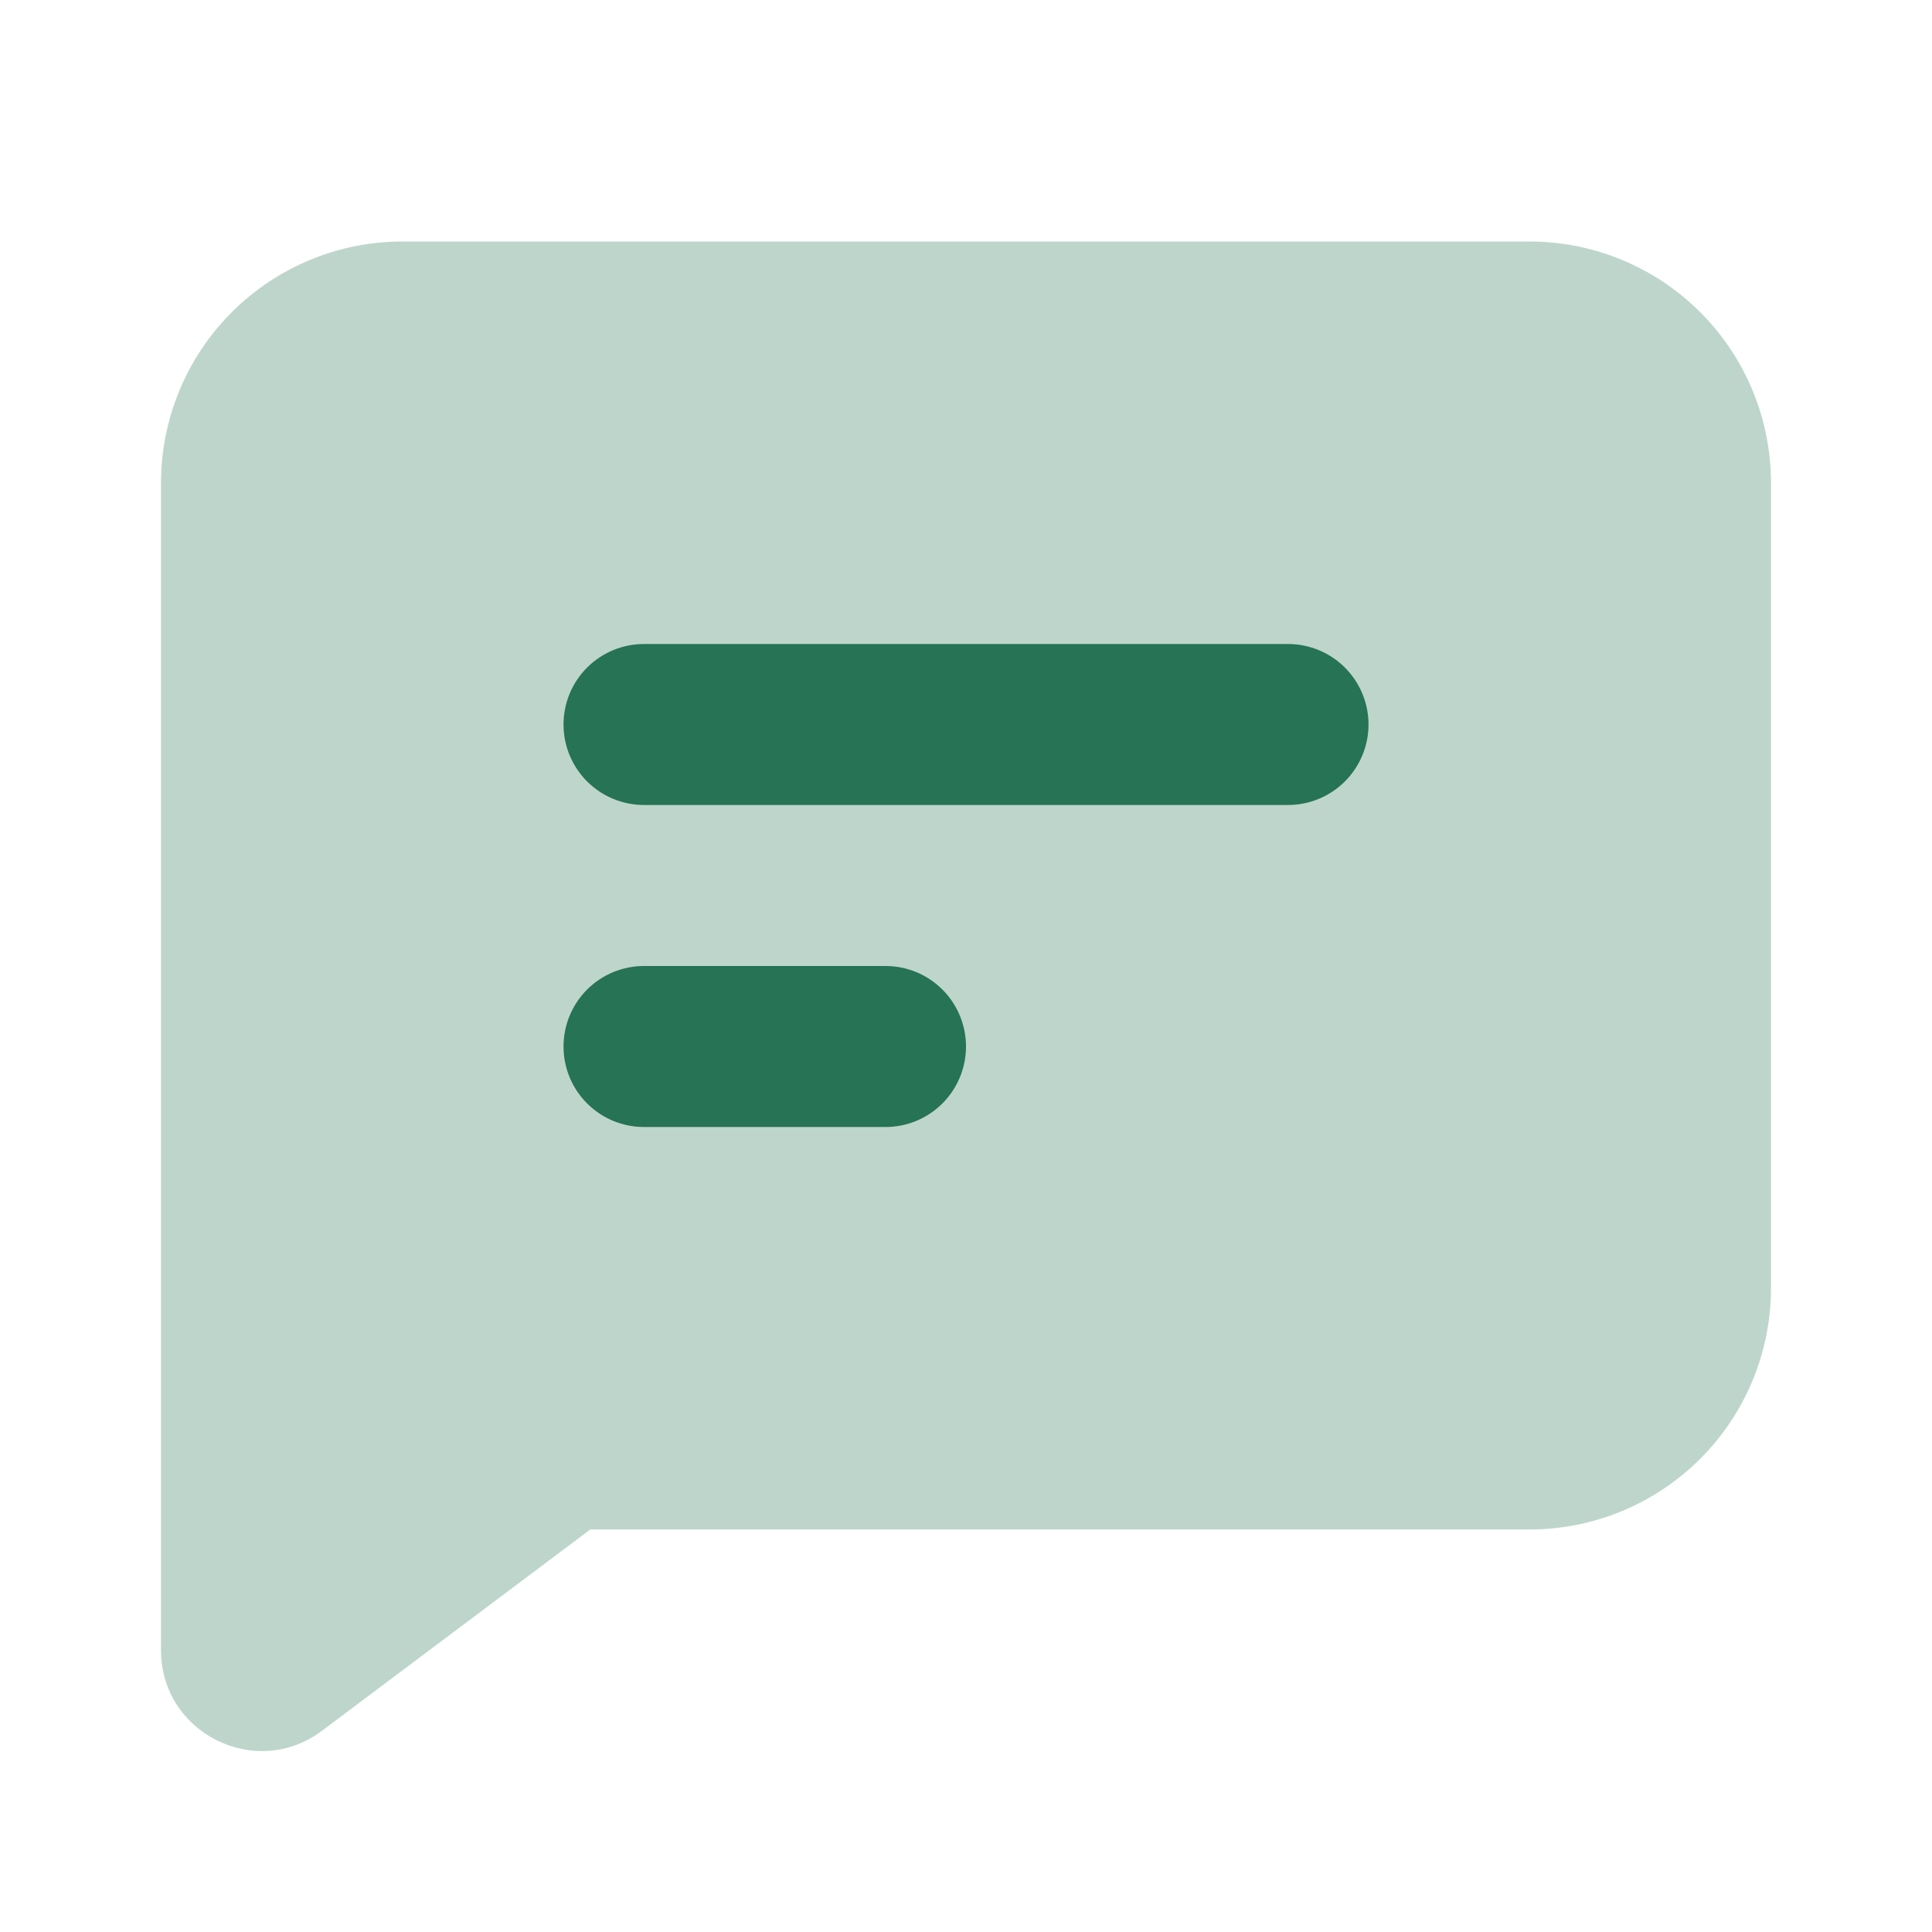
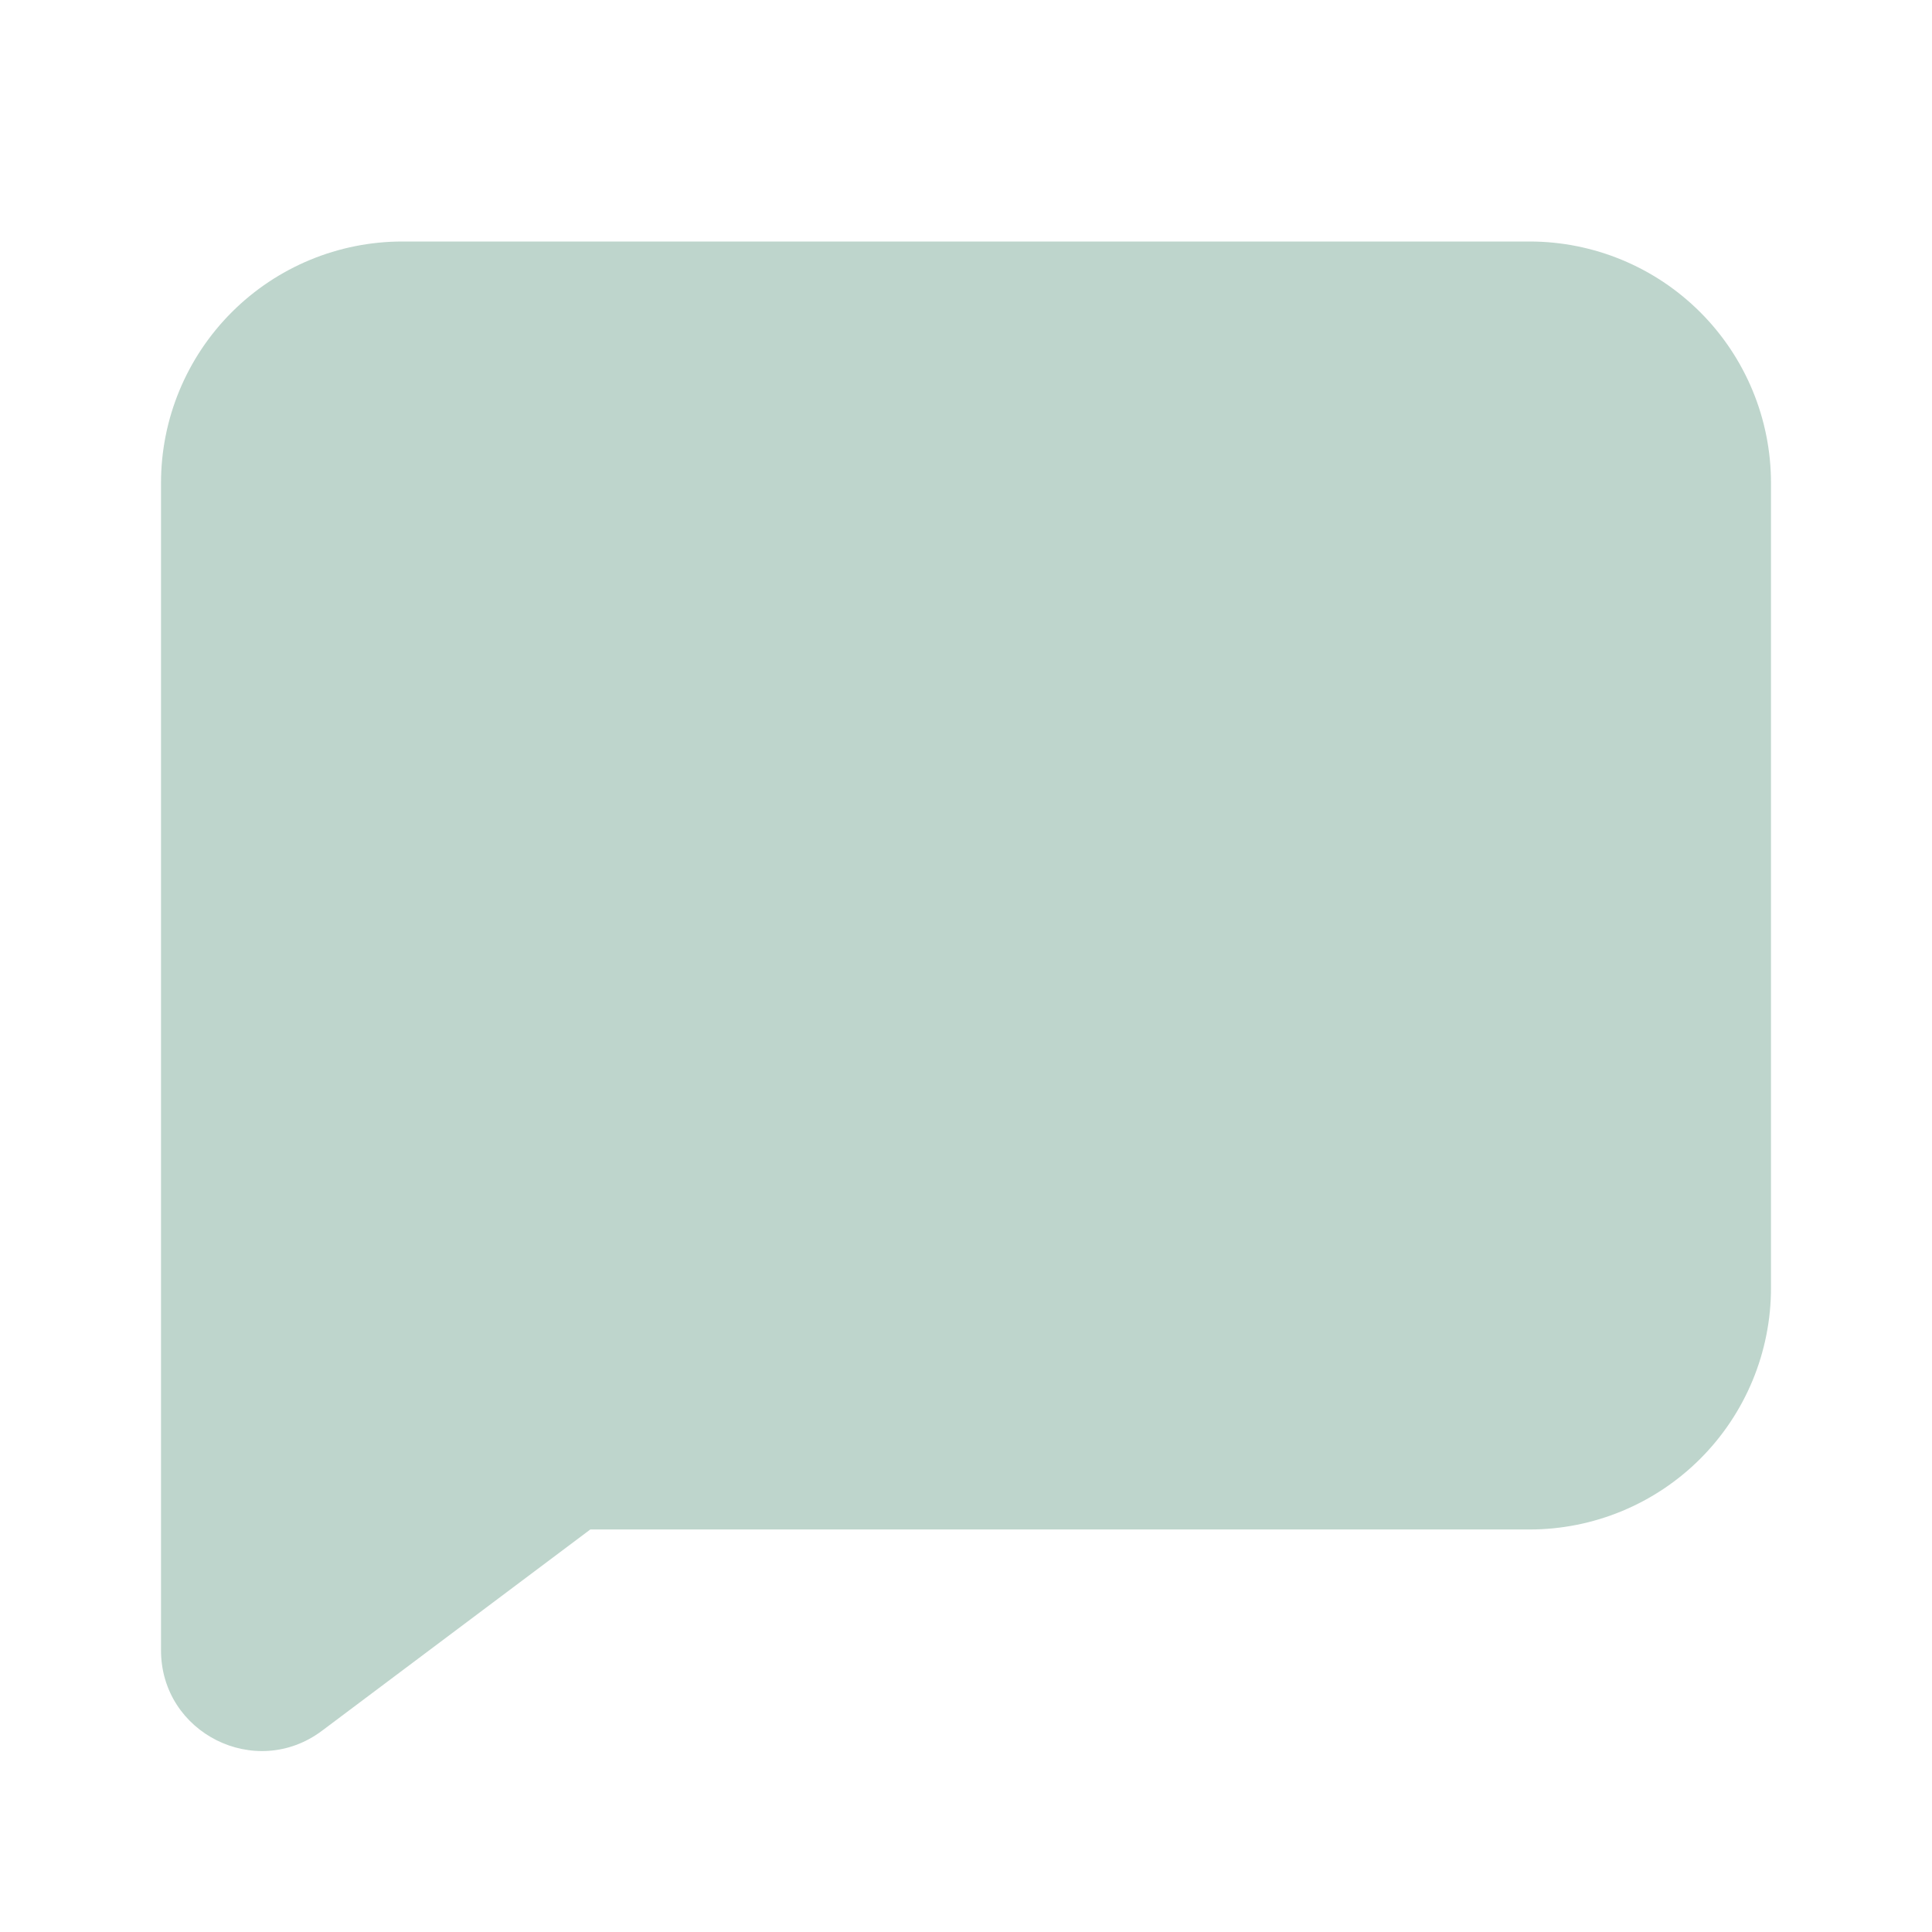
<svg xmlns="http://www.w3.org/2000/svg" width="56" height="56" viewBox="0 0 56 56" fill="none">
  <path opacity="0.3" fill-rule="evenodd" clip-rule="evenodd" d="M4.667 14C4.667 12.143 5.404 10.363 6.717 9.05C8.03 7.737 9.81 7 11.666 7H44.333C46.19 7 47.97 7.737 49.283 9.05C50.596 10.363 51.333 12.143 51.333 14V37.333C51.333 39.19 50.596 40.97 49.283 42.283C47.97 43.596 46.19 44.333 44.333 44.333H17.11L9.333 50.167C7.41 51.609 4.667 50.237 4.667 47.833V14Z" fill="#267355" />
-   <path fill-rule="evenodd" clip-rule="evenodd" d="M18.667 28C18.048 28 17.454 28.246 17.017 28.683C16.579 29.121 16.334 29.715 16.334 30.333C16.334 30.952 16.579 31.546 17.017 31.983C17.454 32.421 18.048 32.667 18.667 32.667H25.667C26.286 32.667 26.879 32.421 27.317 31.983C27.754 31.546 28 30.952 28 30.333C28 29.715 27.754 29.121 27.317 28.683C26.879 28.246 26.286 28 25.667 28H18.667ZM16.334 21C16.334 20.381 16.579 19.788 17.017 19.35C17.454 18.913 18.048 18.667 18.667 18.667H37.334C37.952 18.667 38.546 18.913 38.983 19.35C39.421 19.788 39.667 20.381 39.667 21C39.667 21.619 39.421 22.212 38.983 22.65C38.546 23.087 37.952 23.333 37.334 23.333H18.667C18.048 23.333 17.454 23.087 17.017 22.65C16.579 22.212 16.334 21.619 16.334 21Z" fill="#267355" />
</svg>